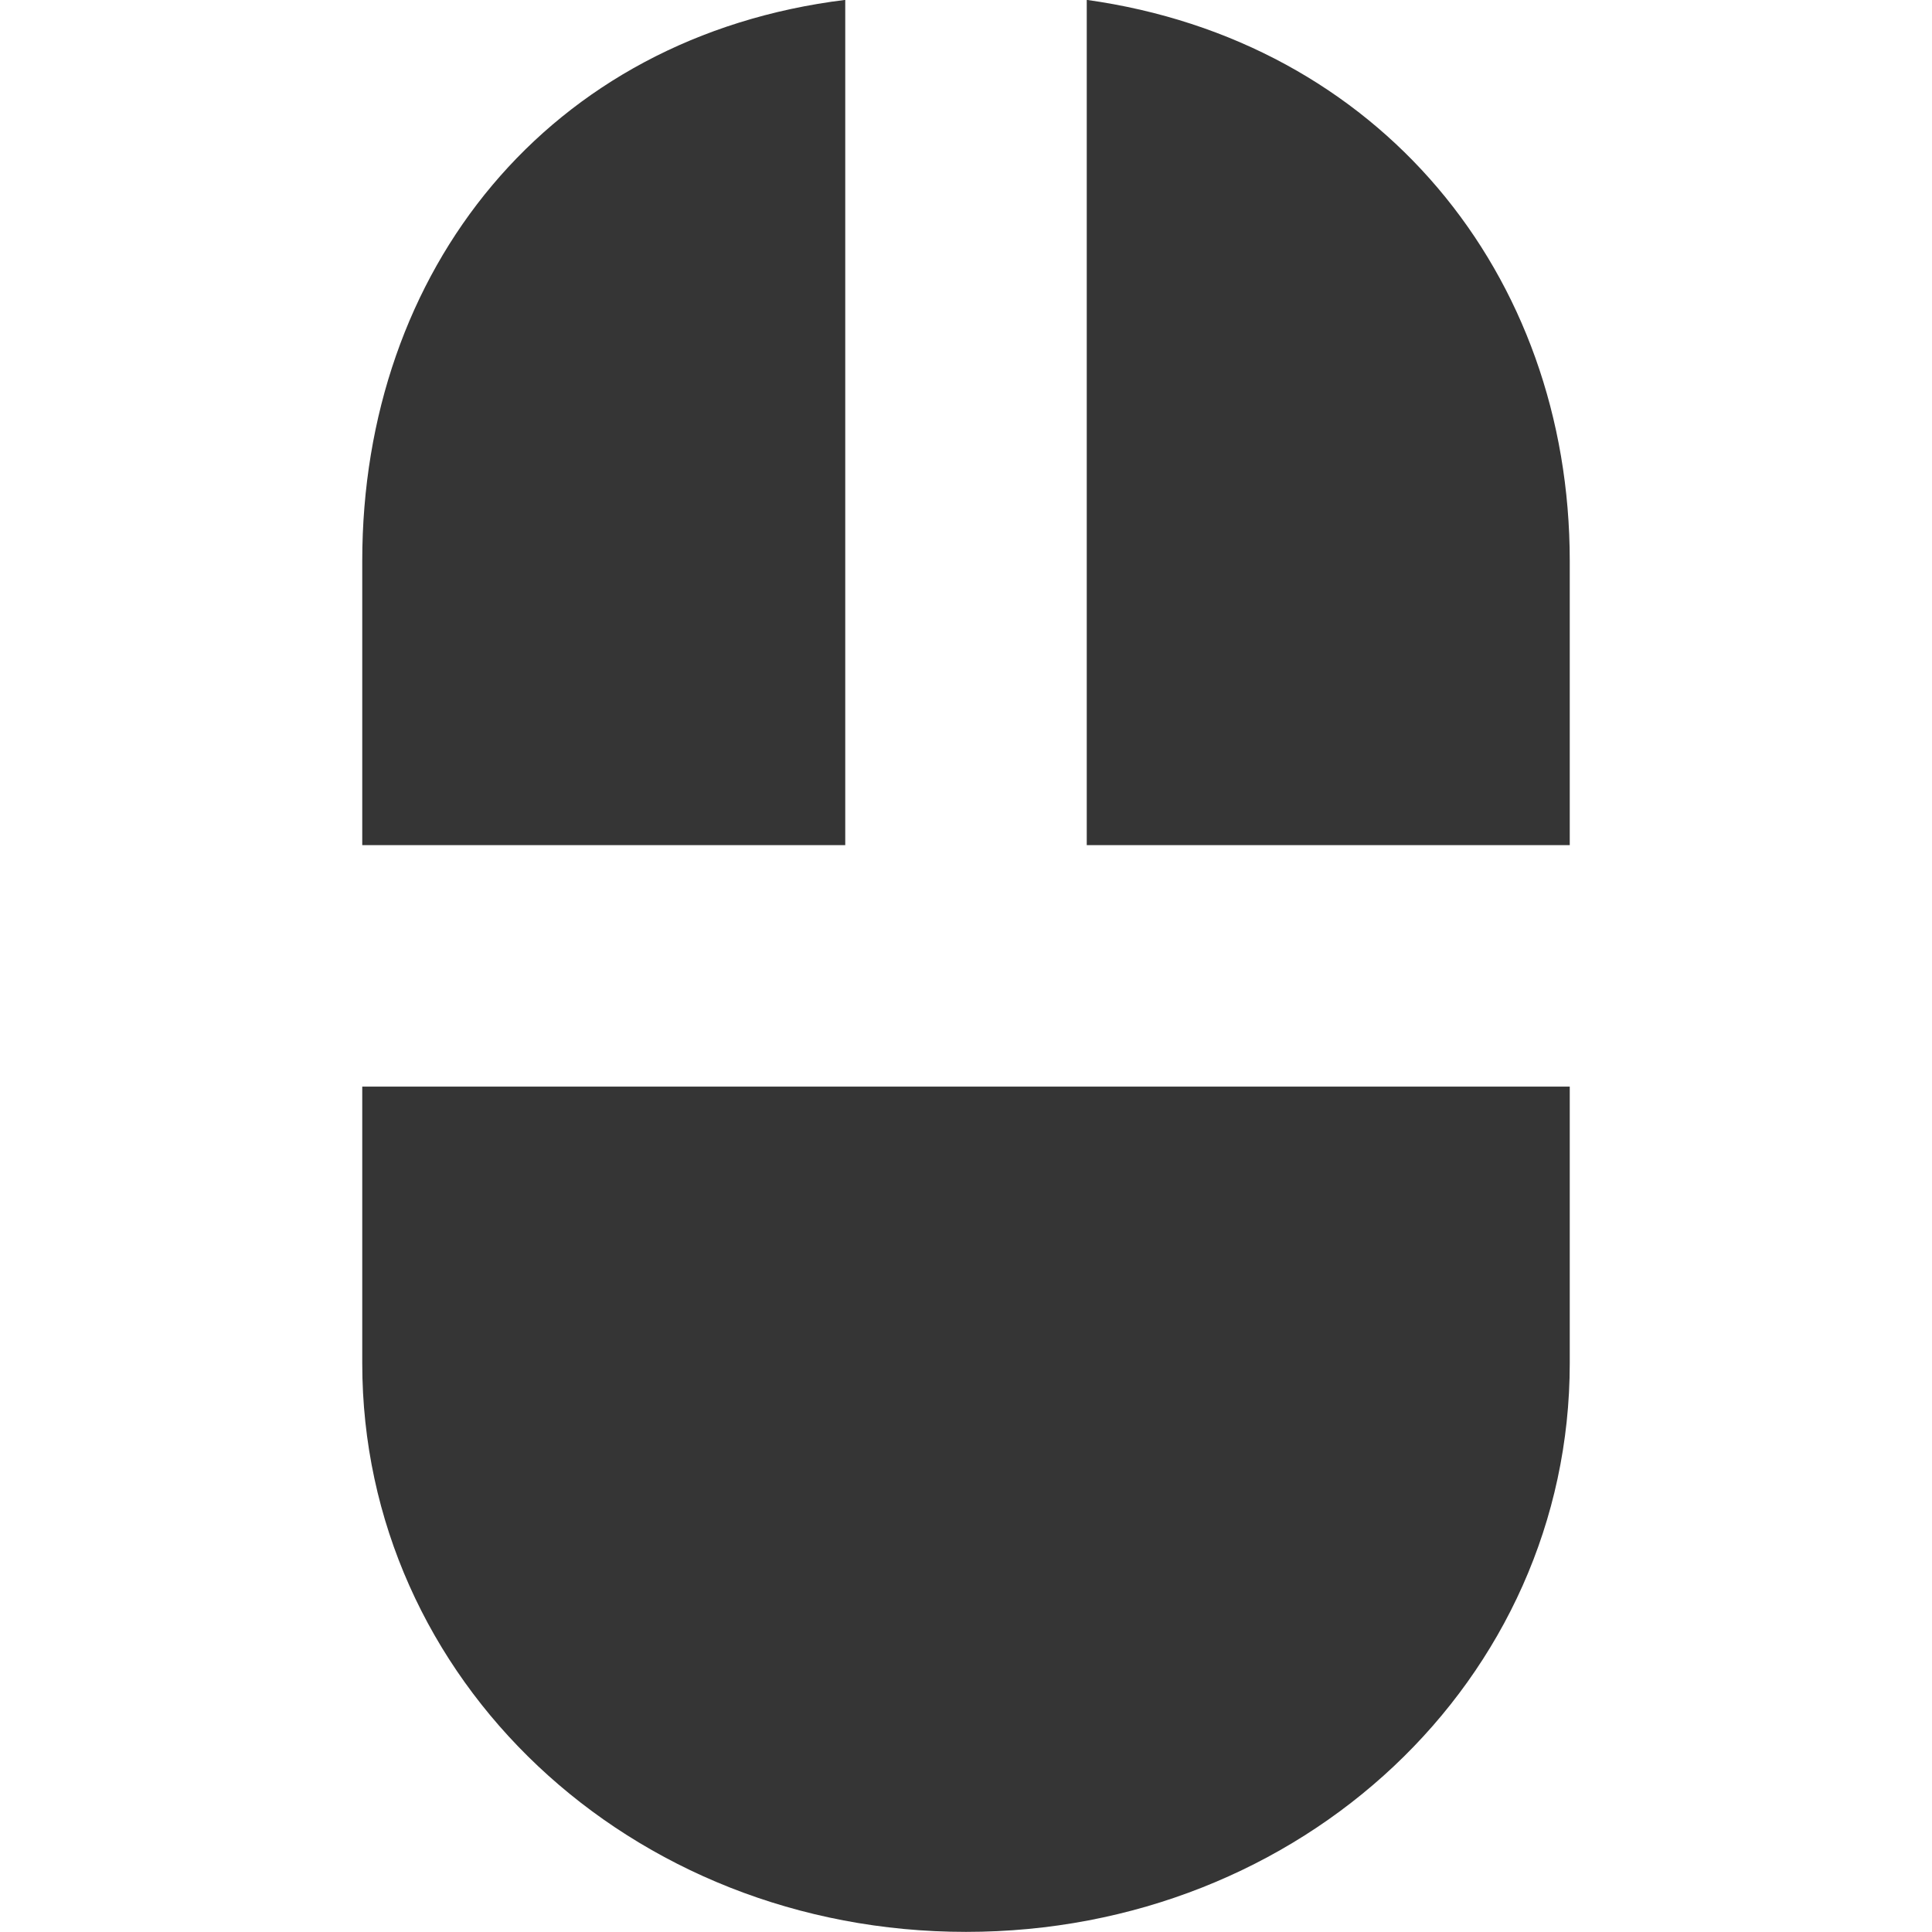
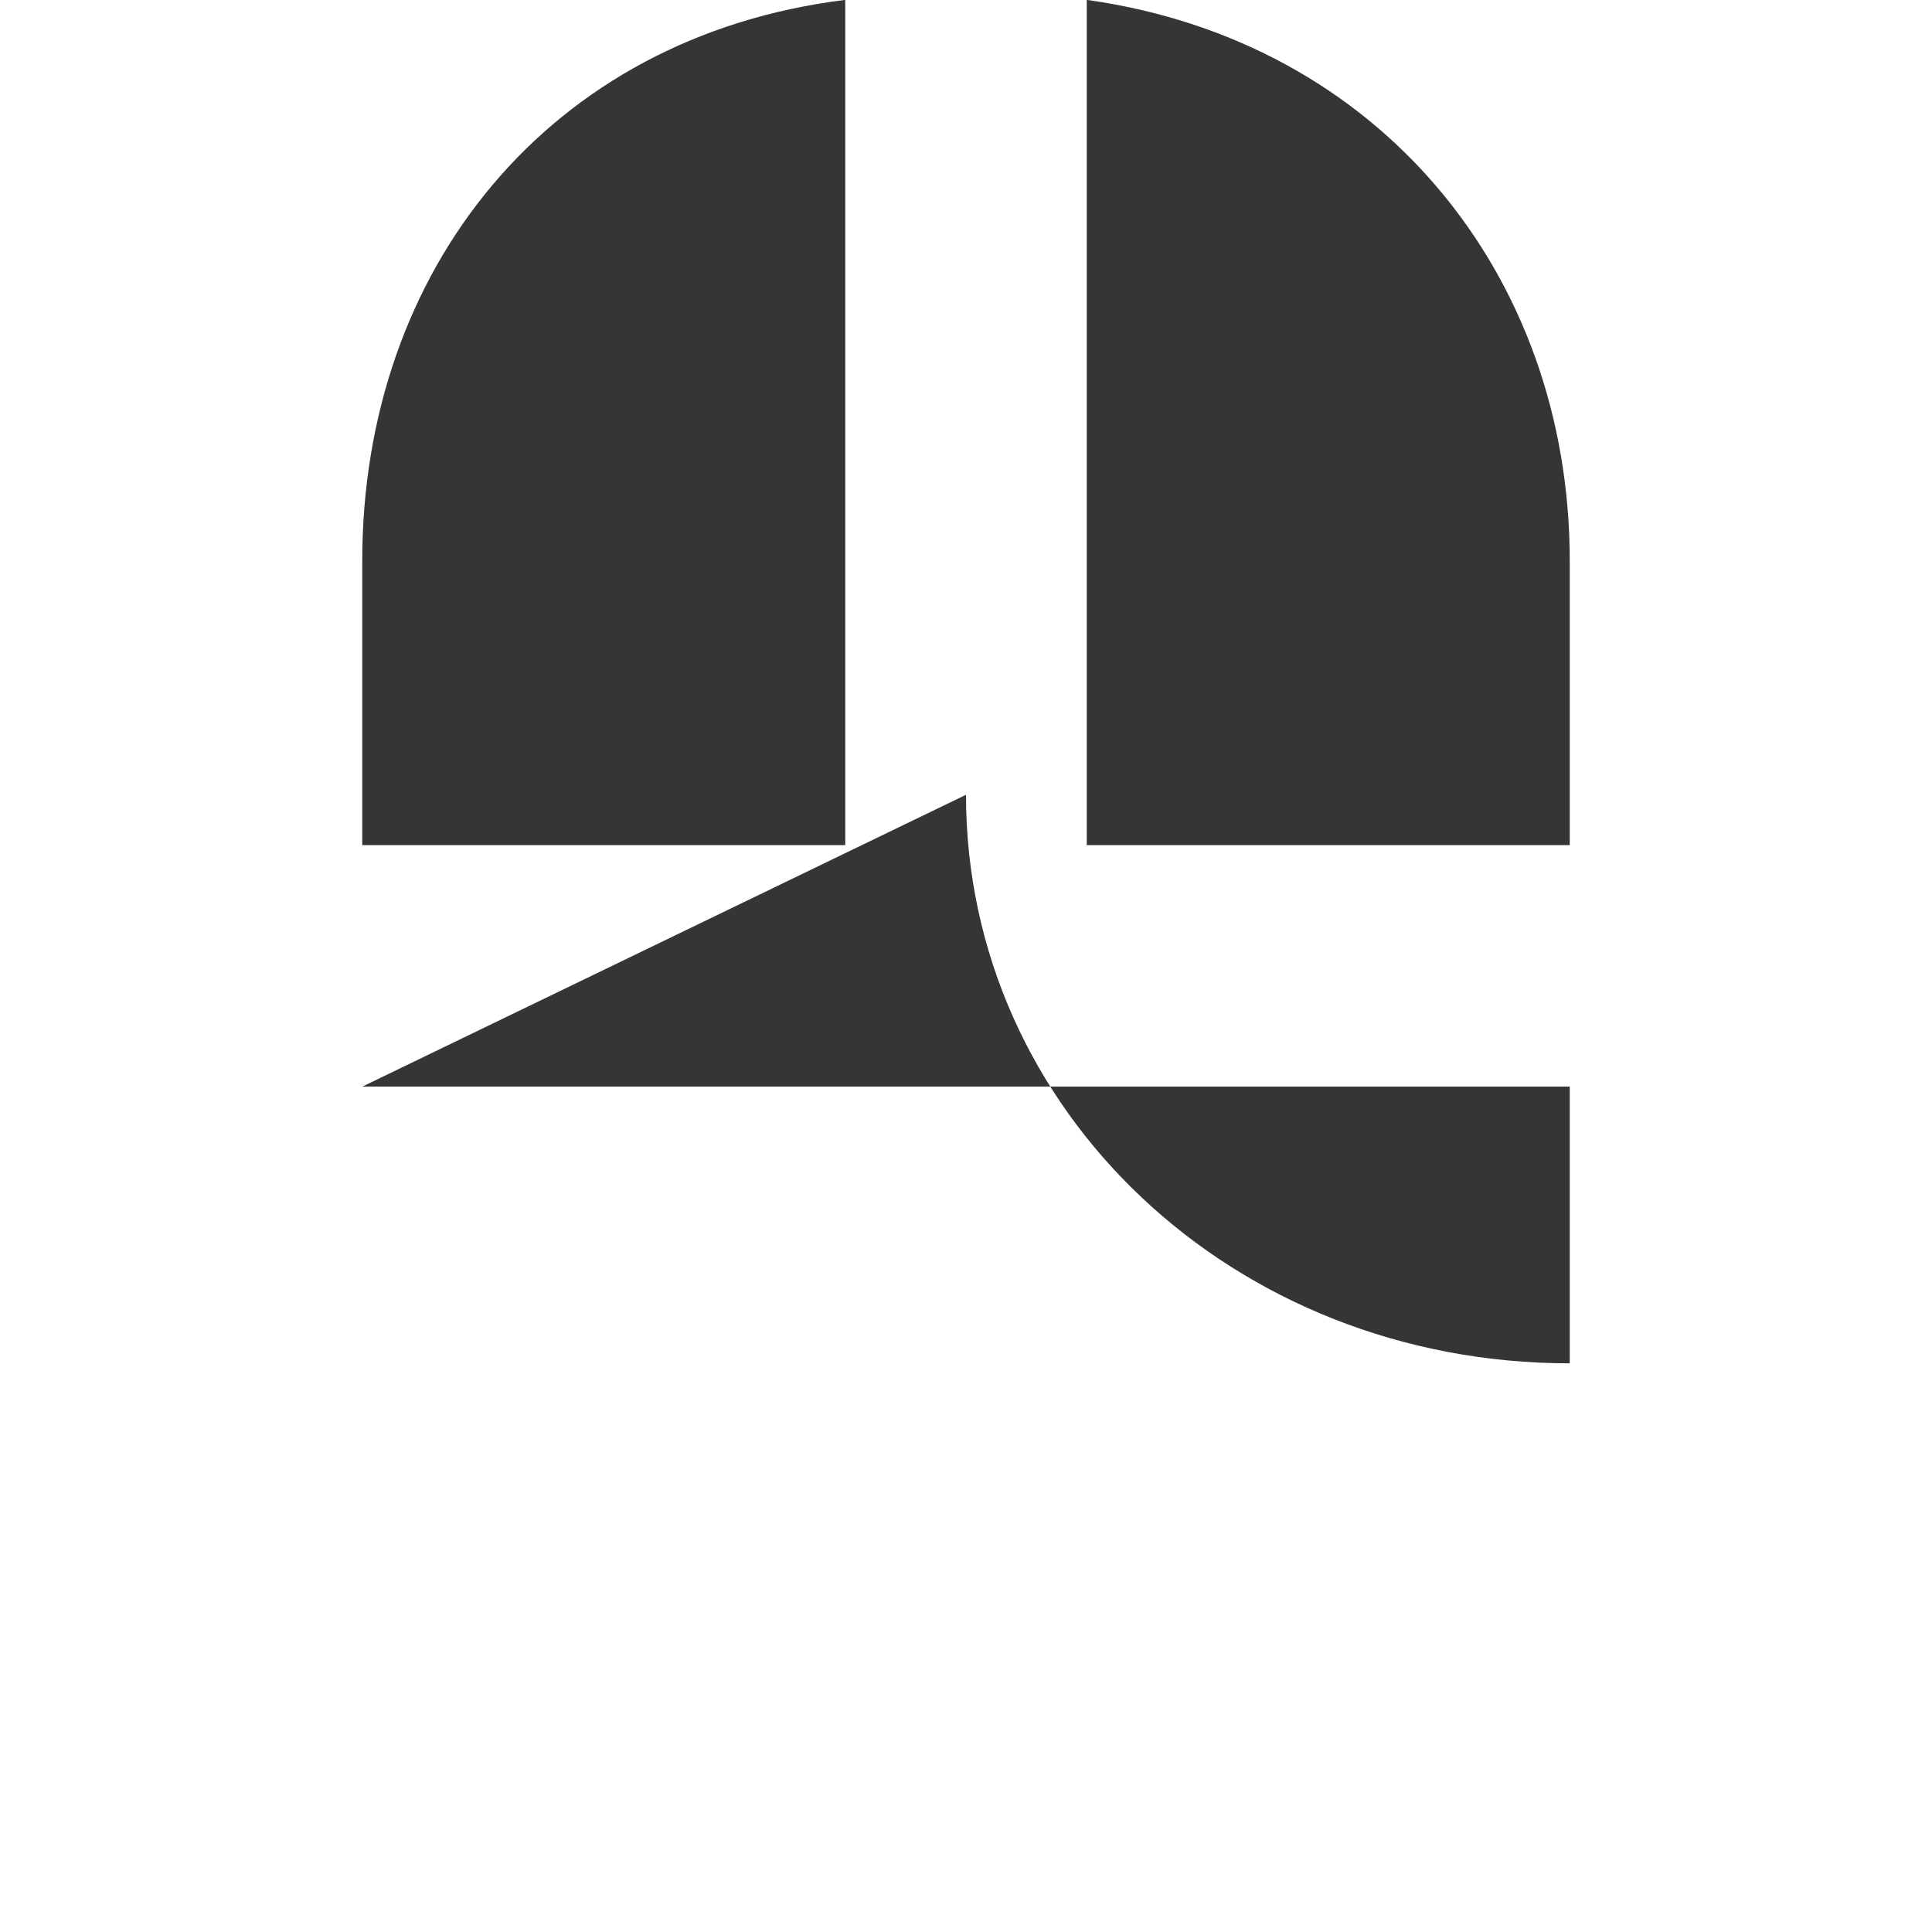
<svg xmlns="http://www.w3.org/2000/svg" viewBox="0 0 16 16">
  <g transform="matrix(.5 0 0 .5 -4 -506.181)" style="fill:#353535">
-     <path d="m 22 1012.36 0 14 -8 0 0 -4.708 c 0 -4.813 3.079 -8.685 8 -9.292 z m 4 0 c 4.837 0.675 8 4.535 8 9.292 l 0 4.708 -8 0 z m -12 18 20 0 0 4.583 c 0 5.24 -4.436 9.417 -10 9.417 c -5.564 0 -10 -4.177 -10 -9.417 z" style="color:#000" />
+     <path d="m 22 1012.36 0 14 -8 0 0 -4.708 c 0 -4.813 3.079 -8.685 8 -9.292 z m 4 0 c 4.837 0.675 8 4.535 8 9.292 l 0 4.708 -8 0 z m -12 18 20 0 0 4.583 c -5.564 0 -10 -4.177 -10 -9.417 z" style="color:#000" />
  </g>
</svg>